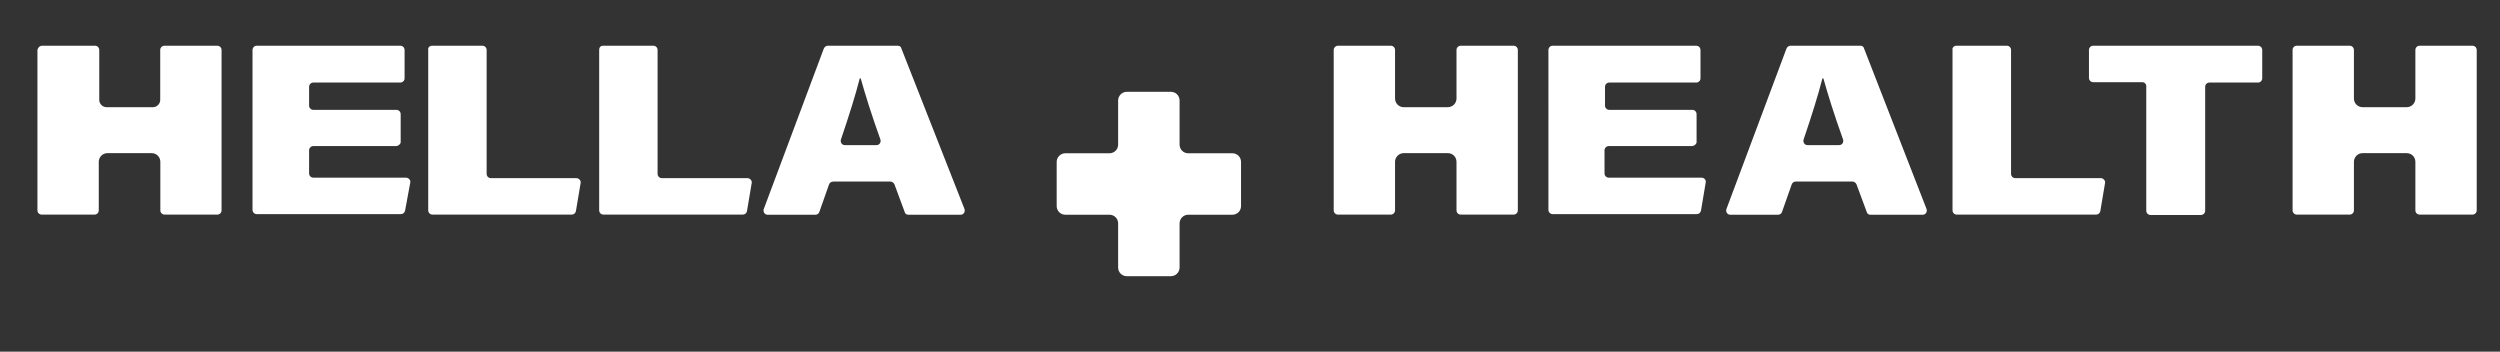
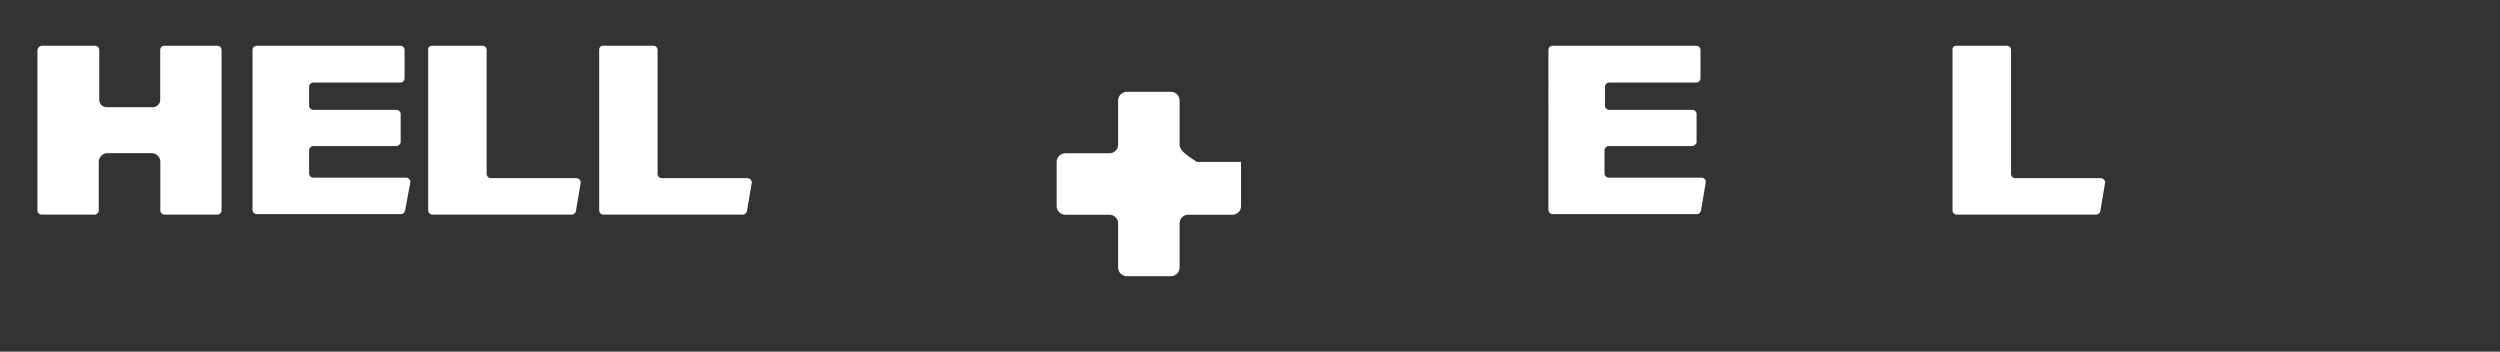
<svg xmlns="http://www.w3.org/2000/svg" version="1.1" id="Layer_1" x="0px" y="0px" viewBox="0 0 2050.3 288.4" style="enable-background:new 0 0 2050.3 288.4;" xml:space="preserve">
  <rect x="0" y="0" width="2050.3" height="288.4" fill="#333333" stroke="none" />
  <style type="text/css">
	.st0{fill:#FFFFFF;}
</style>
  <g>
    <g>
      <path class="st0" d="M324.8,119.8H257c-2,0-3.5,1.6-3.5,3.5v18.9c0,2,1.6,3.5,3.5,3.5h76c2,0,3.9,2,3.5,3.9l-4.3,23.2    c-0.4,1.6-1.6,2.8-3.5,2.8H210.6c-2,0-3.5-1.6-3.5-3.5V41c0-2,1.6-3.5,3.5-3.5h117.7c2,0,3.5,1.6,3.5,3.5v23.2    c0,2-1.6,3.5-3.5,3.5H257c-2,0-3.5,1.6-3.5,3.5v15.4c0,2,1.6,3.5,3.5,3.5h68.1c2,0,3.5,1.6,3.5,3.5V117    C328.3,118.2,326.7,119.8,324.8,119.8z" />
      <path class="st0" d="M354.3,37.5h41.3c2,0,3.5,1.6,3.5,3.5v101.6c0,2,1.6,3.5,3.5,3.5h70.1c2,0,3.9,2,3.5,3.9l-3.9,23.2    c-0.4,1.6-1.6,2.8-3.5,2.8H354.7c-2,0-3.5-1.6-3.5-3.5V41C350.8,39.1,352.3,37.5,354.3,37.5z" />
      <path class="st0" d="M494.5,37.5h41.3c2,0,3.5,1.6,3.5,3.5v101.6c0,2,1.6,3.5,3.5,3.5H613c2,0,3.9,2,3.5,3.9l-3.9,23.2    c-0.4,1.6-1.6,2.8-3.5,2.8H494.9c-2,0-3.5-1.6-3.5-3.5V41C491.3,39.1,492.5,37.5,494.5,37.5z" />
-       <path class="st0" d="M679.9,151.3l-7.9,22.4c-0.4,1.6-2,2.4-3.1,2.4h-39.4c-2.4,0-3.9-2.4-3.1-4.7l49.2-131.5    c0.4-1.2,2-2.4,3.1-2.4h57.5c1.6,0,2.8,0.8,3.1,2.4L791,171.4c0.8,2.4-0.8,4.7-3.1,4.7h-42.9c-1.6,0-2.8-0.8-3.1-2.4l-8.3-22.4    c-0.4-1.2-2-2.4-3.2-2.4h-46.9C681.5,148.9,680.3,150.1,679.9,151.3z M718.9,119c2.4,0,3.9-2.4,3.1-4.7    c-7.1-19.7-12.6-37.4-16.1-50h-0.8c-3.5,13.8-9.1,31.5-15.4,50c-0.8,2.4,0.8,4.7,3.1,4.7H718.9z" />
      <path class="st0" d="M1387.5,119.8h-68.1c-2,0-3.5,1.6-3.5,3.5v18.9c0,2,1.6,3.5,3.5,3.5h76c2.4,0,3.9,2,3.5,3.9l-3.9,23.2    c-0.4,1.6-1.6,2.8-3.5,2.8h-118.1c-2,0-3.5-1.6-3.5-3.5V41c0-2,1.6-3.5,3.5-3.5h117.7c2,0,3.5,1.6,3.5,3.5v23.2    c0,2-1.6,3.5-3.5,3.5h-71.3c-2,0-3.5,1.6-3.5,3.5v15.4c0,2,1.6,3.5,3.5,3.5h68.1c2,0,3.5,1.6,3.5,3.5V117    C1391.1,118.2,1389.5,119.8,1387.5,119.8z" />
-       <path class="st0" d="M1469.4,151.3l-7.9,22.4c-0.4,1.6-2,2.4-3.1,2.4H1419c-2.4,0-3.9-2.4-3.1-4.7l49.2-131.5    c0.4-1.2,2-2.4,3.1-2.4h57.5c1.6,0,2.8,0.8,3.1,2.4l51.2,131.5c0.8,2.4-0.8,4.7-3.1,4.7H1534c-1.6,0-2.7-0.8-3.1-2.4l-8.3-22.4    c-0.4-1.2-2-2.4-3.1-2.4h-46.9C1471,148.9,1469.8,150.1,1469.4,151.3z M1508.4,119c2.4,0,3.9-2.4,3.1-4.7    c-7.1-19.7-12.6-37.4-16.1-50h-0.8c-3.5,13.8-9.1,31.5-15.4,50c-0.8,2.4,0.8,4.7,3.1,4.7H1508.4z" />
      <path class="st0" d="M1604.5,37.5h41.3c2,0,3.5,1.6,3.5,3.5v101.6c0,2,1.6,3.5,3.5,3.5h70.1c2,0,3.9,2,3.5,3.9l-3.9,23.2    c-0.4,1.6-1.6,2.8-3.5,2.8h-114.2c-2,0-3.5-1.6-3.5-3.5V41C1600.9,39.1,1602.5,37.5,1604.5,37.5z" />
-       <path class="st0" d="M1756.9,67.4h-40.2c-2,0-3.5-1.6-3.5-3.5V41c0-2,1.6-3.5,3.5-3.5h135.1c2,0,3.5,1.6,3.5,3.5v23.2    c0,2-1.6,3.5-3.5,3.5H1812c-2,0-3.5,1.6-3.5,3.5v101.6c0,2-1.6,3.5-3.5,3.5h-41.3c-2,0-3.5-1.6-3.5-3.5V71    C1760.4,69,1758.8,67.4,1756.9,67.4z" />
-       <path class="st0" d="M967.4,118.6V82.4c0-3.9-3.1-7.1-7.1-7.1h-36.2c-3.9,0-7.1,3.2-7.1,7.1v36.2c0,3.9-3.1,7.1-7.1,7.1h-36.2    c-3.9,0-7.1,3.2-7.1,7.1V169c0,3.9,3.1,7.1,7.1,7.1h36.2c3.9,0,7.1,3.1,7.1,7.1v36.2c0,3.9,3.1,7.1,7.1,7.1h36.2    c3.9,0,7.1-3.2,7.1-7.1v-36.2c0-3.9,3.2-7.1,7.1-7.1h36.2c3.9,0,7.1-3.1,7.1-7.1v-36.2c0-3.9-3.1-7.1-7.1-7.1h-36.2    C970.5,125.7,967.4,122.5,967.4,118.6z" />
+       <path class="st0" d="M967.4,118.6V82.4c0-3.9-3.1-7.1-7.1-7.1h-36.2c-3.9,0-7.1,3.2-7.1,7.1v36.2c0,3.9-3.1,7.1-7.1,7.1h-36.2    c-3.9,0-7.1,3.2-7.1,7.1V169c0,3.9,3.1,7.1,7.1,7.1h36.2c3.9,0,7.1,3.1,7.1,7.1v36.2c0,3.9,3.1,7.1,7.1,7.1h36.2    c3.9,0,7.1-3.2,7.1-7.1v-36.2c0-3.9,3.2-7.1,7.1-7.1h36.2c3.9,0,7.1-3.1,7.1-7.1v-36.2h-36.2    C970.5,125.7,967.4,122.5,967.4,118.6z" />
      <path class="st0" d="M34.6,37.5h43.3c2,0,3.5,1.6,3.5,3.5v41c0,3.2,2.8,5.9,5.9,5.9h38.2c3.2,0,5.9-2.8,5.9-5.9V41    c0-2,1.6-3.5,3.5-3.5h43.3c2,0,3.5,1.6,3.5,3.5v131.5c0,2-1.6,3.5-3.5,3.5H135c-2,0-3.5-1.6-3.5-3.5v-39.8c0-3.9-3.1-7.1-7.1-7.1    H88.1c-3.9,0-7.1,3.2-7.1,7.1v39.8c0,2-1.6,3.5-3.5,3.5H34.2c-2,0-3.5-1.6-3.5-3.5V41C31,39.1,32.6,37.5,34.6,37.5z" />
-       <path class="st0" d="M1097.3,37.5h43.3c2,0,3.5,1.6,3.5,3.5v39.8c0,3.9,3.1,7.1,7.1,7.1h36.2c3.9,0,7.1-3.2,7.1-7.1V41    c0-2,1.6-3.5,3.5-3.5h43.3c2,0,3.5,1.6,3.5,3.5v131.5c0,2-1.6,3.5-3.5,3.5h-43.3c-2,0-3.5-1.6-3.5-3.5v-39.8    c0-3.9-3.1-7.1-7.1-7.1h-36.2c-3.9,0-7.1,3.2-7.1,7.1v39.8c0,2-1.6,3.5-3.5,3.5h-43.3c-2,0-3.5-1.6-3.5-3.5V41    C1093.8,39.1,1095.4,37.5,1097.3,37.5z" />
-       <path class="st0" d="M1883.7,37.5h43.3c2,0,3.5,1.6,3.5,3.5v39.8c0,3.9,3.1,7.1,7.1,7.1h36.2c3.9,0,7.1-3.2,7.1-7.1V41    c0-2,1.6-3.5,3.5-3.5h43.3c2,0,3.5,1.6,3.5,3.5v131.5c0,2-1.6,3.5-3.5,3.5h-43.3c-2,0-3.5-1.6-3.5-3.5v-39.8    c0-3.9-3.1-7.1-7.1-7.1h-36.2c-3.9,0-7.1,3.2-7.1,7.1v39.8c0,2-1.6,3.5-3.5,3.5h-43.3c-2,0-3.5-1.6-3.5-3.5V41    C1880.1,39.1,1881.7,37.5,1883.7,37.5z" />
    </g>
  </g>
</svg>